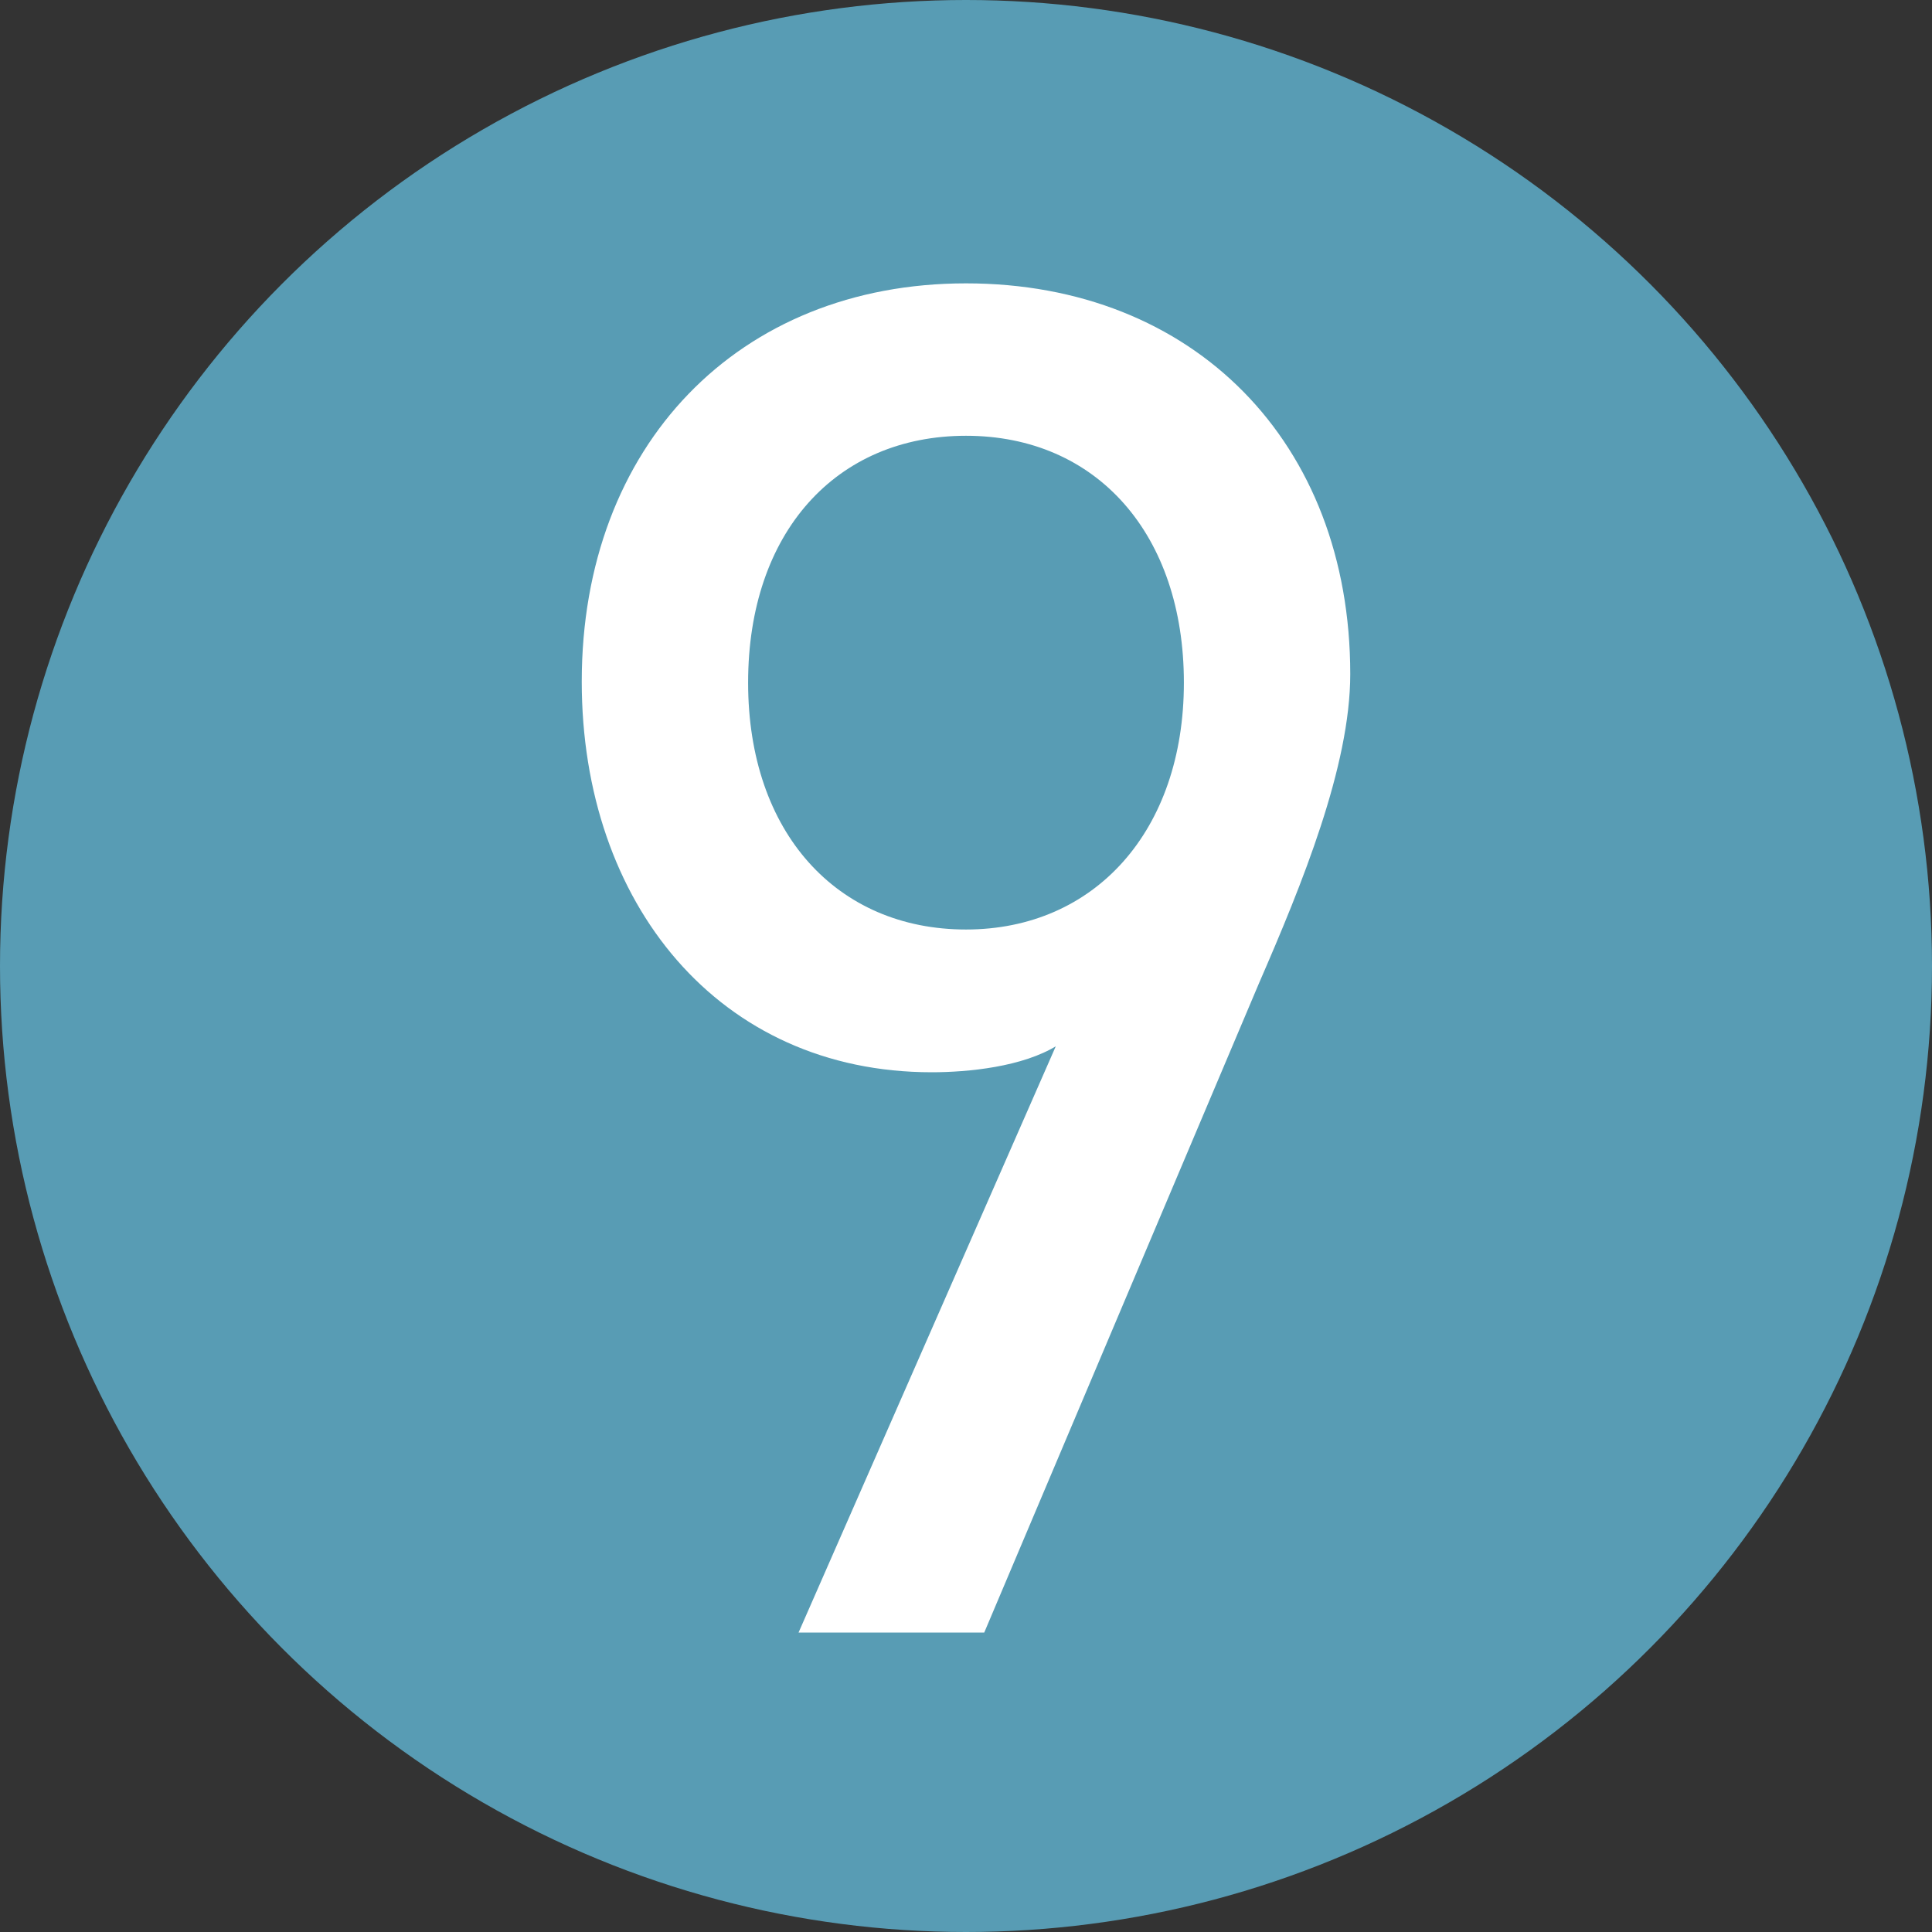
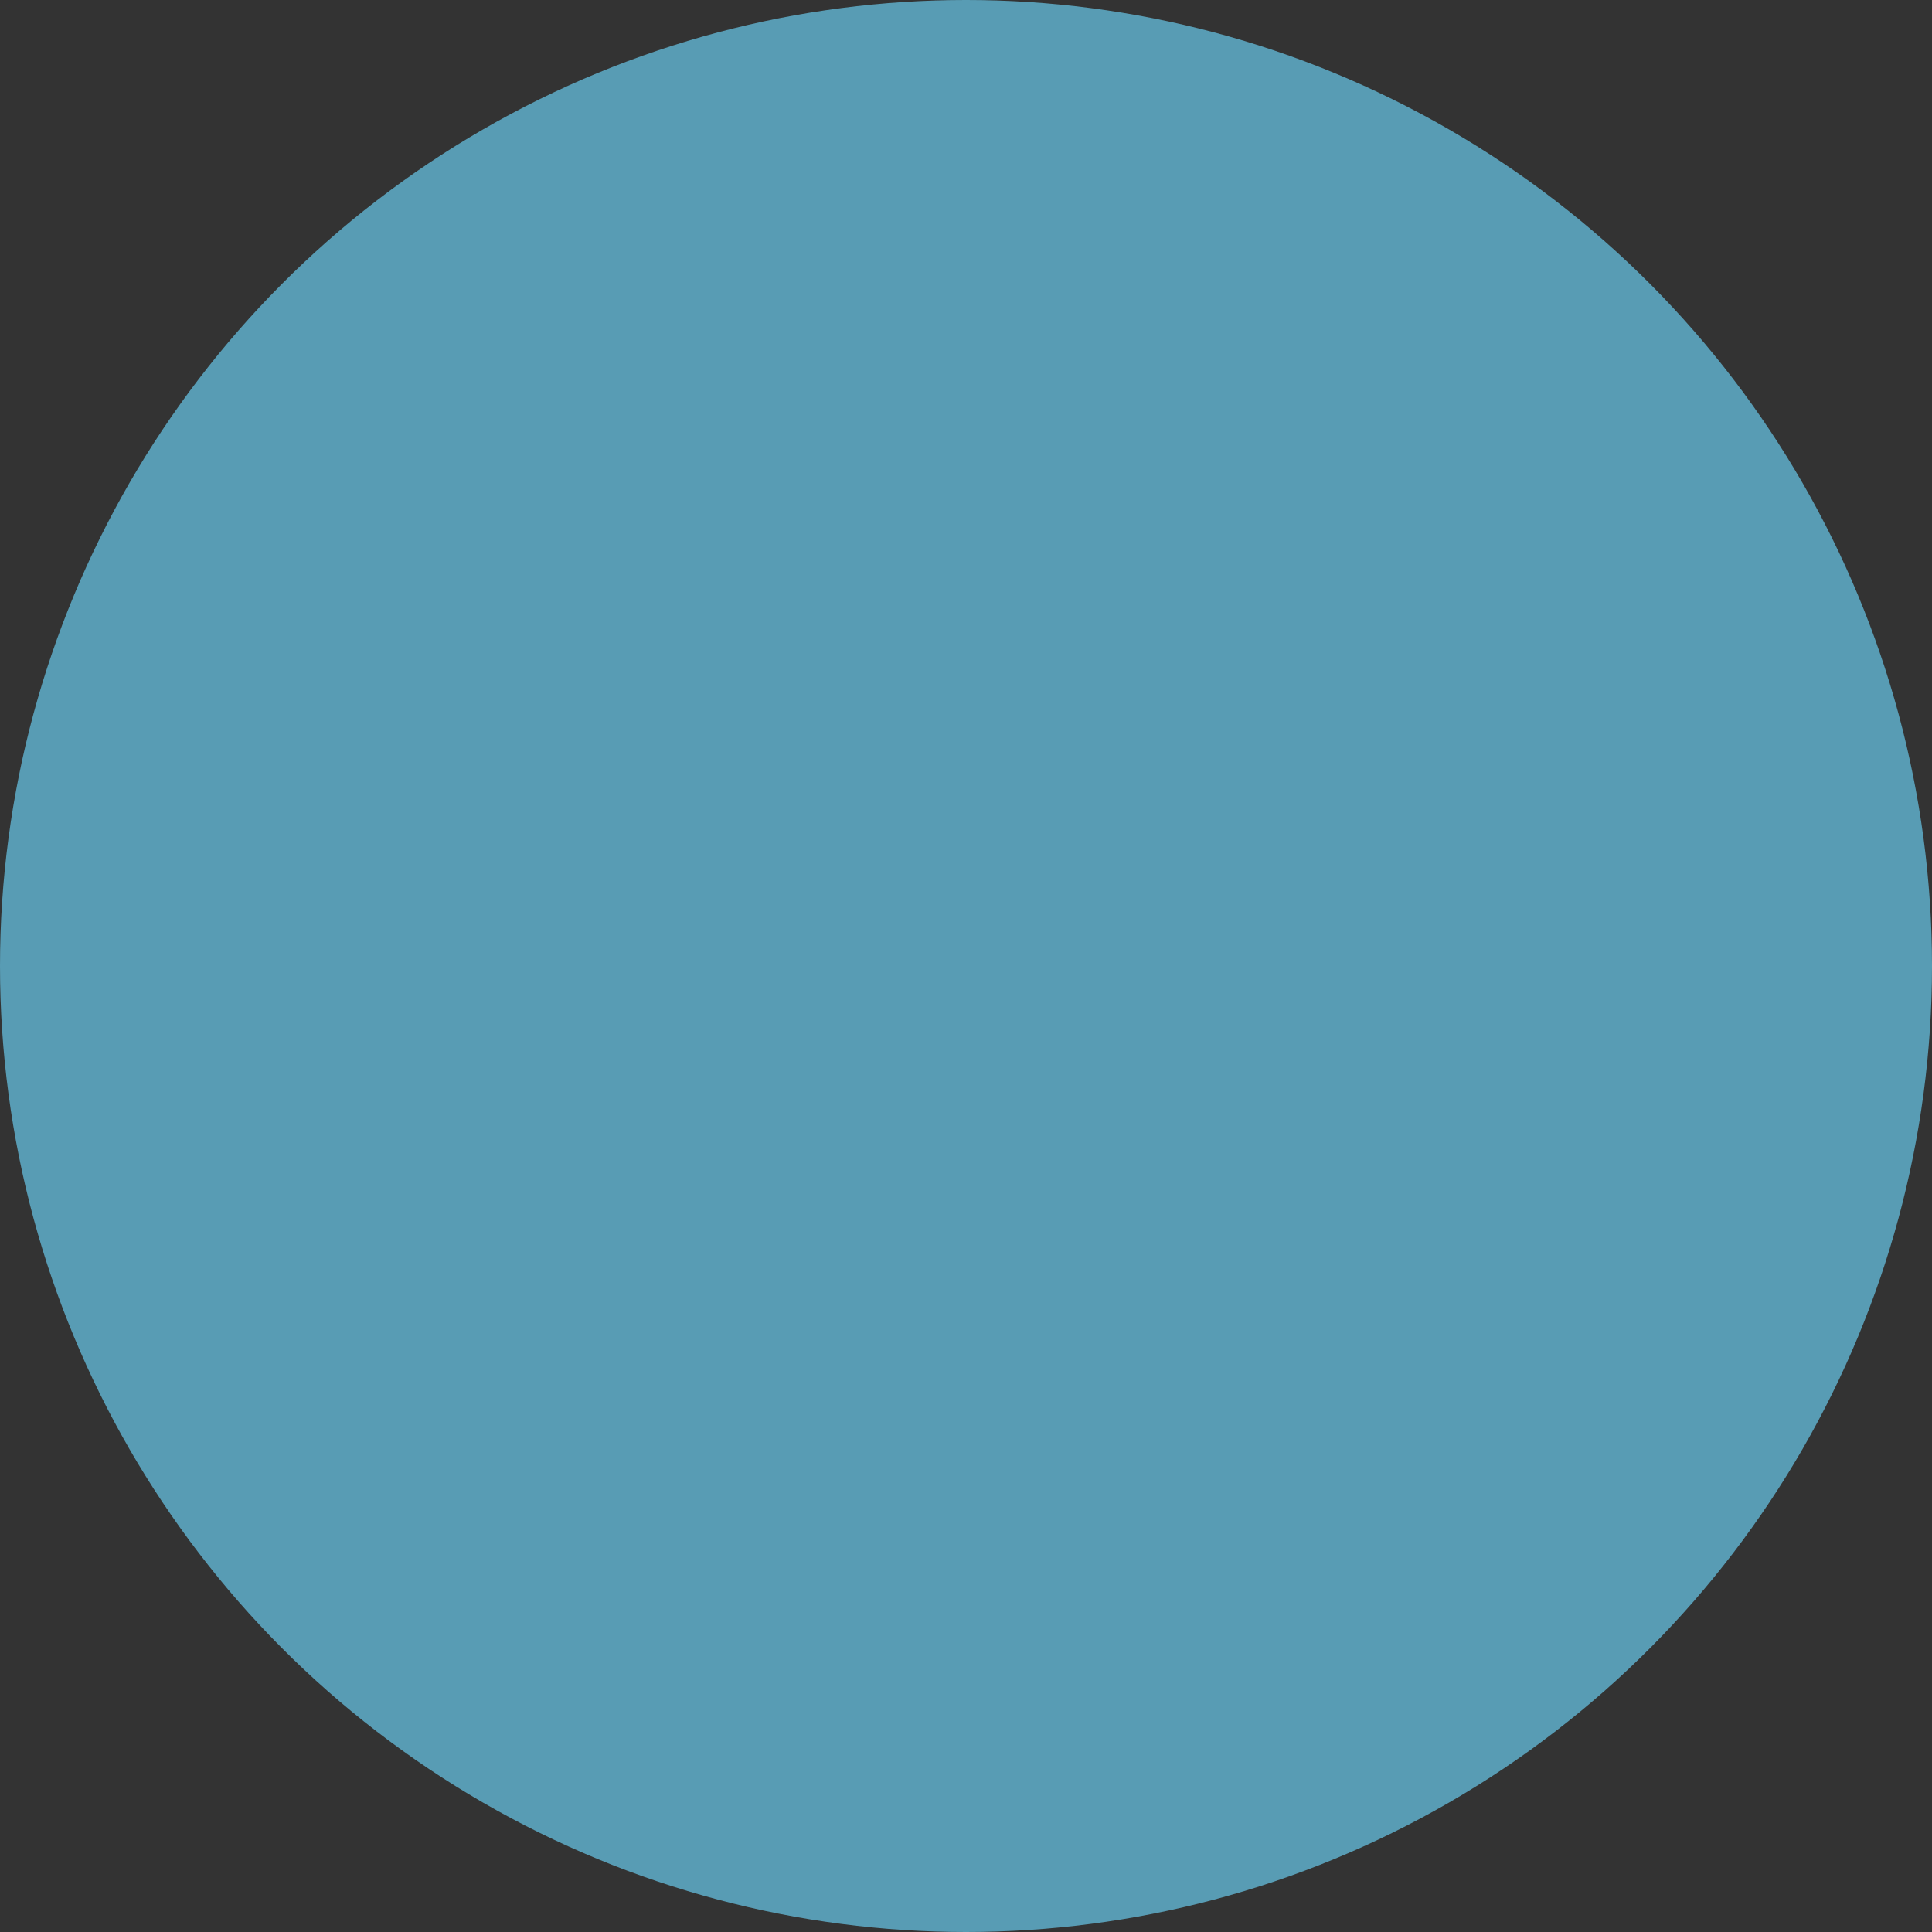
<svg xmlns="http://www.w3.org/2000/svg" id="hnum09" version="1.1" viewBox="0 0 18 18">
  <rect x="0" y="0" width="18" height="18" fill="#333333" stroke="none" />
  <defs>
    <style>
      .cls-1 {
        fill: #589CB4;
      }

      .cls-1, .cls-2 {
        stroke-width: 0px;
      }

      .cls-2 {
        fill: #fff;
      }
    </style>
  </defs>
  <circle class="cls-1" cx="9" cy="9" r="9" />
-   <path class="cls-2" d="M9.85,9.74c-.32.2-.83.25-1.17.25-1.98,0-3.26-1.57-3.26-3.64,0-2.2,1.46-3.71,3.58-3.71s3.58,1.48,3.58,3.64c0,.86-.45,1.96-.85,2.88l-2.56,6.05h-1.73l2.4-5.47ZM9,4.06c-1.21,0-2.03.9-2.03,2.3s.83,2.3,2.03,2.3,2.03-.92,2.03-2.3-.81-2.3-2.03-2.3Z" />
</svg>